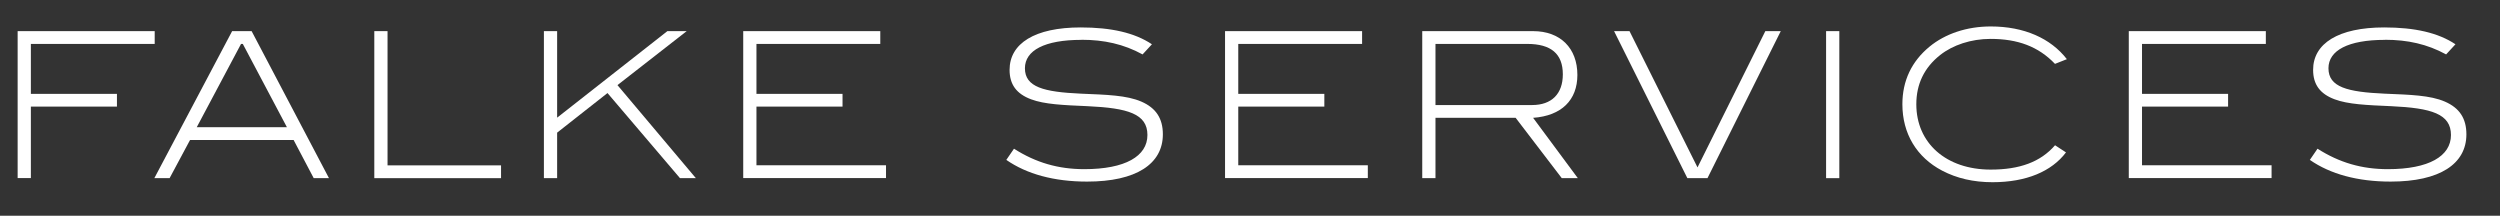
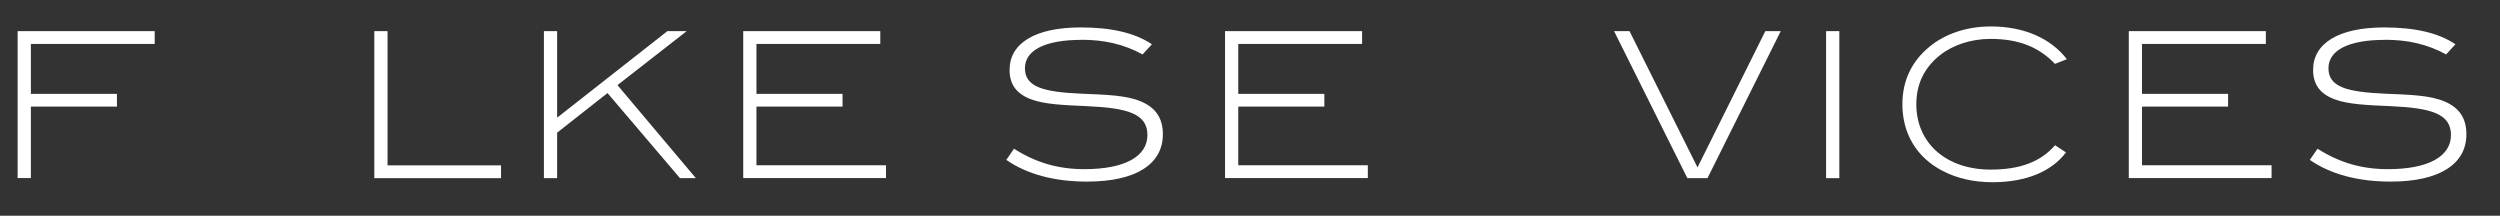
<svg xmlns="http://www.w3.org/2000/svg" id="Ebene_1" version="1.1" viewBox="0 0 283.46 24.46">
  <rect x="0" y="0" width="283.46" height="24.46" fill="#333333" stroke="none" />
  <defs>
    <style>
      .st0 {
        fill: #fff;
      }
    </style>
  </defs>
  <path class="st0" d="M3.5,4.98v5.66h9.76v1.45H3.5v8.1h-1.5V3.53h15.54v1.45H3.5Z" />
-   <path class="st0" d="M35.57,20.2l-2.28-4.33h-11.74l-2.32,4.33h-1.73L26.32,3.53h2.21l8.77,16.67h-1.73ZM27.54,4.98h-.21l-5.02,9.44h10.22l-5-9.44Z" />
  <path class="st0" d="M42.44,20.2V3.53h1.5v15.22h12.87v1.45h-14.37Z" />
  <path class="st0" d="M77.1,20.2l-8.22-9.65-5.71,4.49v5.16h-1.5V3.53h1.5v9.81l12.5-9.81h2.19l-7.85,6.12,8.89,10.55h-1.8Z" />
  <path class="st0" d="M84.27,20.2V3.53h15.54v1.45h-14.04v5.66h9.76v1.45h-9.76v6.65h14.69v1.45h-16.19Z" />
  <path class="st0" d="M122.61,4.52c-4.17,0-6.4,1.2-6.4,3.22,0,2.14,2.14,2.69,6.36,2.88,2.9.12,5.18.18,6.84.9s2.44,1.91,2.44,3.71c0,3.36-3.02,5.36-8.59,5.36-3.75,0-6.84-.85-9.16-2.46l.87-1.27c2.49,1.59,5.04,2.32,7.97,2.32,4.65,0,7.16-1.47,7.16-3.87s-2.21-3.06-6.77-3.27c-2.79-.12-4.9-.21-6.42-.78-1.66-.62-2.44-1.68-2.44-3.34,0-2.99,2.85-4.81,8.06-4.81,3.45,0,6.12.6,8.08,1.91l-1.06,1.15c-2.14-1.17-4.37-1.66-6.93-1.66Z" />
  <path class="st0" d="M138.9,20.2V3.53h15.54v1.45h-14.04v5.66h9.76v1.45h-9.76v6.65h14.69v1.45h-16.19Z" />
-   <path class="st0" d="M177.08,20.2l-5.23-6.84h-9.09v6.84h-1.5V3.53h12.57c3.09,0,5.02,1.93,5.02,4.97,0,2.85-1.8,4.63-5.02,4.86l5.07,6.84h-1.82ZM177.2,8.43c0-2.33-1.34-3.45-4.03-3.45h-10.41v6.93h10.96c2.21,0,3.48-1.27,3.48-3.48Z" />
  <path class="st0" d="M193.6,20.2h-2.28l-8.31-16.67h1.75l7.71,15.45,7.69-15.45h1.75l-8.31,16.67Z" />
  <path class="st0" d="M207.05,20.2V3.53h1.5v16.67h-1.5Z" />
  <path class="st0" d="M233,7.24c-1.87-1.96-4.21-2.83-7.3-2.83-2.21,0-4.28.69-5.73,1.84-1.8,1.43-2.69,3.29-2.69,5.57,0,4.4,3.38,7.41,8.43,7.41,3.27,0,5.64-.85,7.3-2.76l1.24.81c-1.63,2.16-4.51,3.38-8.33,3.38-2.16,0-4.05-.44-5.71-1.31-2.9-1.52-4.51-4.21-4.51-7.53,0-2.65,1.04-4.86,3.09-6.54,1.77-1.45,4.21-2.28,6.93-2.28,3.78,0,6.79,1.34,8.63,3.71l-1.34.53Z" />
  <path class="st0" d="M241.37,20.2V3.53h15.54v1.45h-14.04v5.66h9.76v1.45h-9.76v6.65h14.69v1.45h-16.19Z" />
  <path class="st0" d="M270.41,4.52c-4.17,0-6.4,1.2-6.4,3.22,0,2.14,2.14,2.69,6.36,2.88,2.9.12,5.18.18,6.84.9s2.44,1.91,2.44,3.71c0,3.36-3.02,5.36-8.59,5.36-3.75,0-6.84-.85-9.16-2.46l.87-1.27c2.49,1.59,5.04,2.32,7.97,2.32,4.65,0,7.16-1.47,7.16-3.87s-2.21-3.06-6.77-3.27c-2.79-.12-4.9-.21-6.42-.78-1.66-.62-2.44-1.68-2.44-3.34,0-2.99,2.86-4.81,8.06-4.81,3.45,0,6.12.6,8.08,1.91l-1.06,1.15c-2.14-1.17-4.37-1.66-6.93-1.66Z" />
</svg>